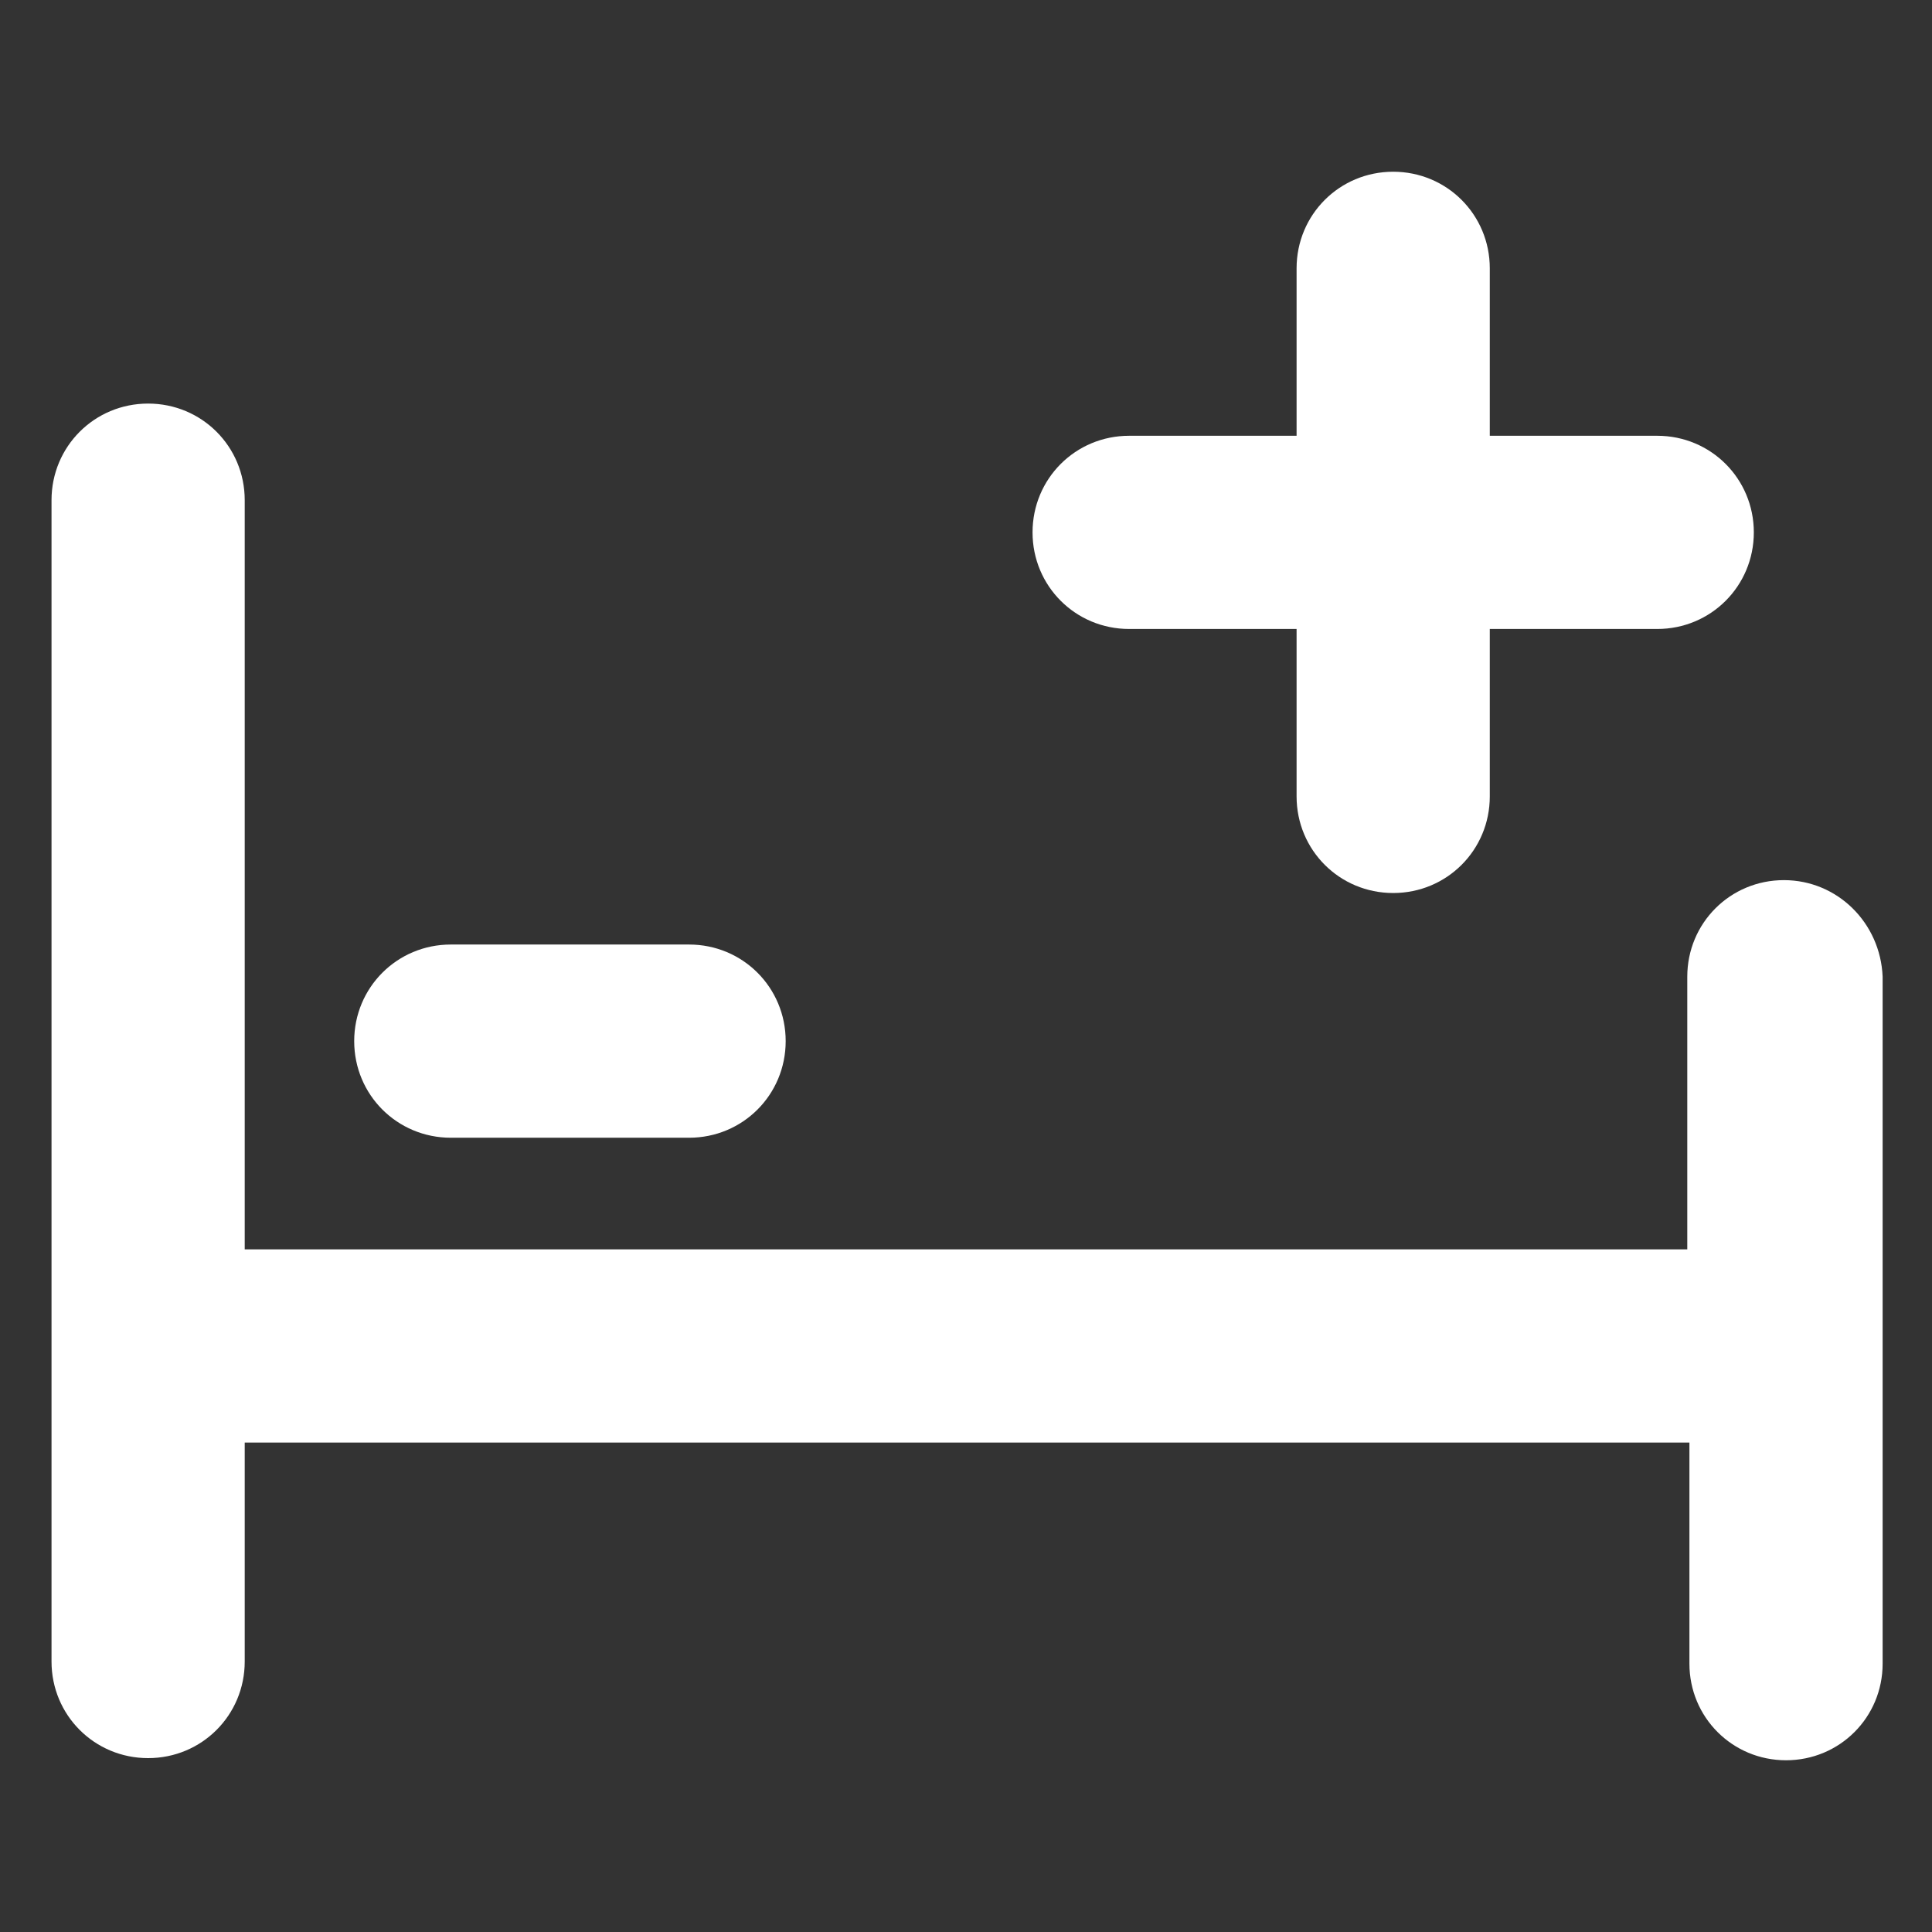
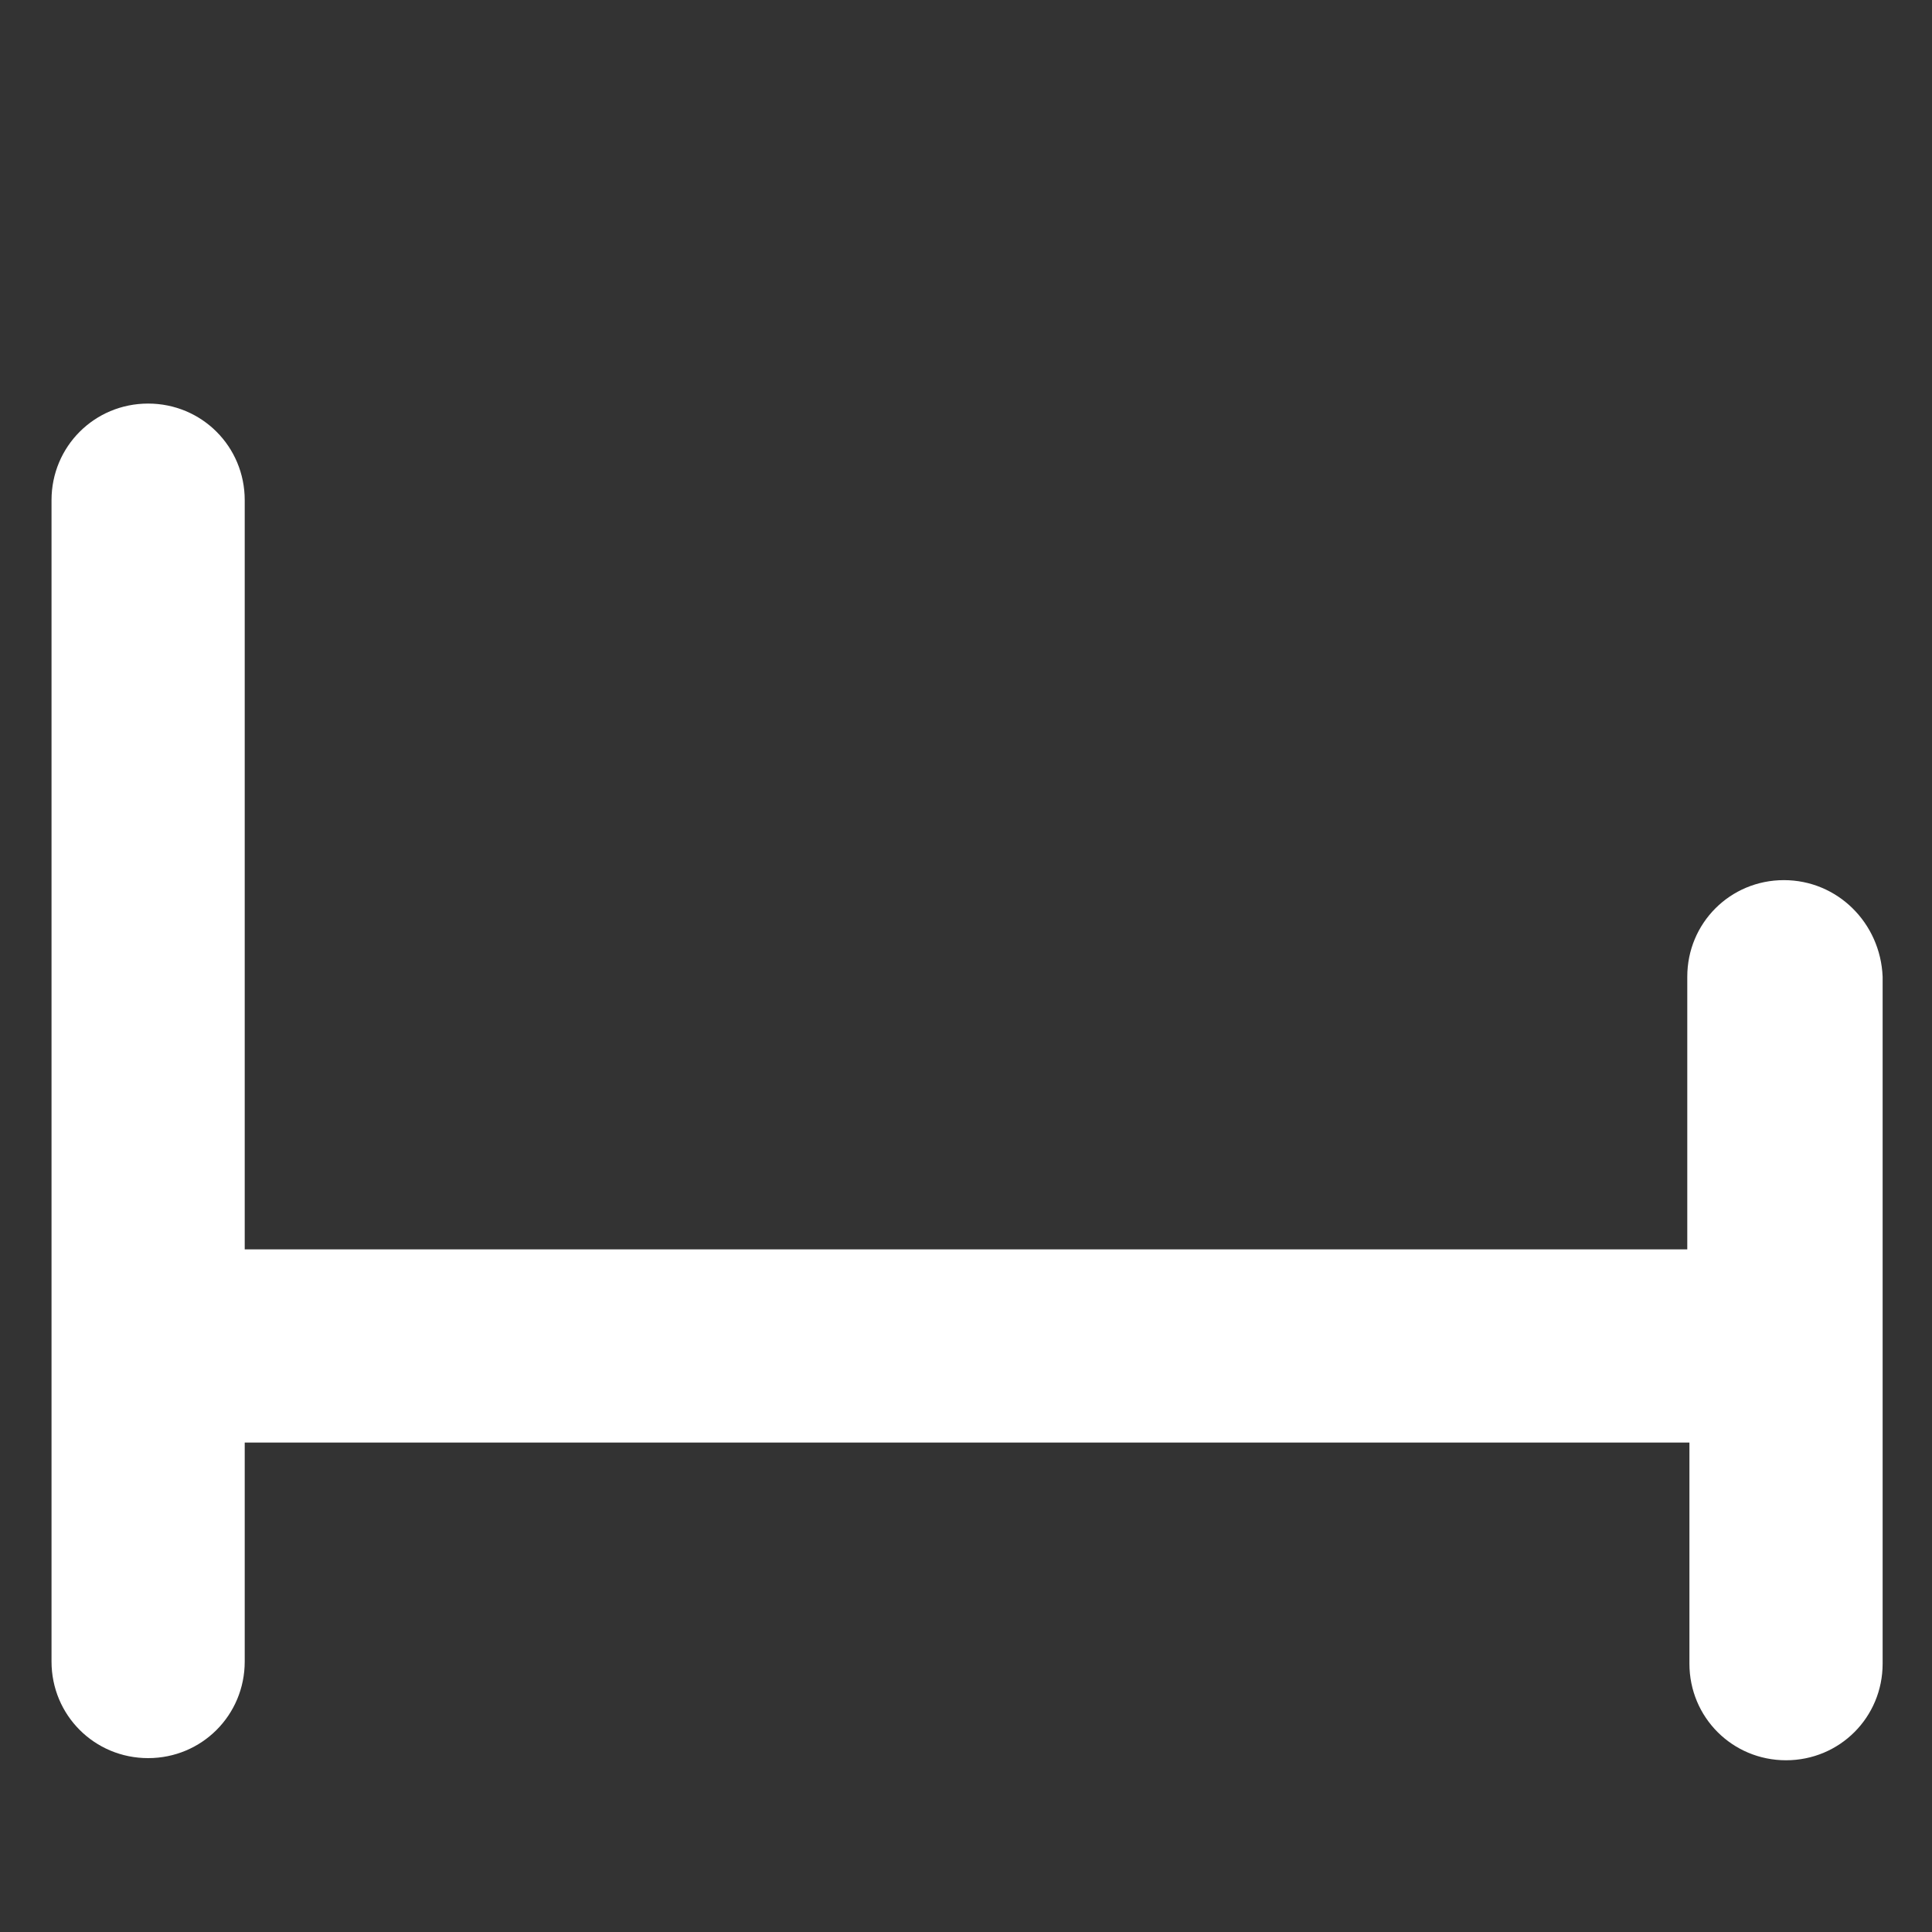
<svg xmlns="http://www.w3.org/2000/svg" id="Layer_1" viewBox="0 0 90 90">
  <rect x="0" y="0" width="90" height="90" fill="#333333" stroke="none" />
  <style>.st0{fill:#fff}</style>
  <title>mmc enquête icoon</title>
  <path class="st0" d="M83.1 41c-2.5 0-4.5 2-4.5 4.5v12.7H11.4V23.3c0-2.5-2-4.5-4.5-4.5s-4.5 2-4.5 4.5v54.1c0 2.5 2 4.5 4.5 4.5s4.5-2 4.5-4.5V67.2h67.3v10.3c0 2.5 2 4.5 4.5 4.5s4.5-2 4.5-4.5v-32c-.1-2.5-2.1-4.5-4.6-4.5z" />
-   <path class="st0" d="M21 53h11.1c2.5 0 4.5-2 4.5-4.5s-2-4.5-4.5-4.5H21c-2.5 0-4.5 2-4.5 4.5s2 4.5 4.5 4.5zm31.6-23.7h7.8v7.8c0 2.5 2 4.5 4.5 4.5s4.5-2 4.5-4.5v-7.8h7.8c2.5 0 4.5-2 4.5-4.5s-2-4.5-4.5-4.5h-7.8v-7.8c0-2.5-2-4.5-4.5-4.5s-4.5 2-4.5 4.5v7.8h-7.8c-2.5 0-4.5 2-4.5 4.5s2 4.5 4.5 4.5z" />
</svg>